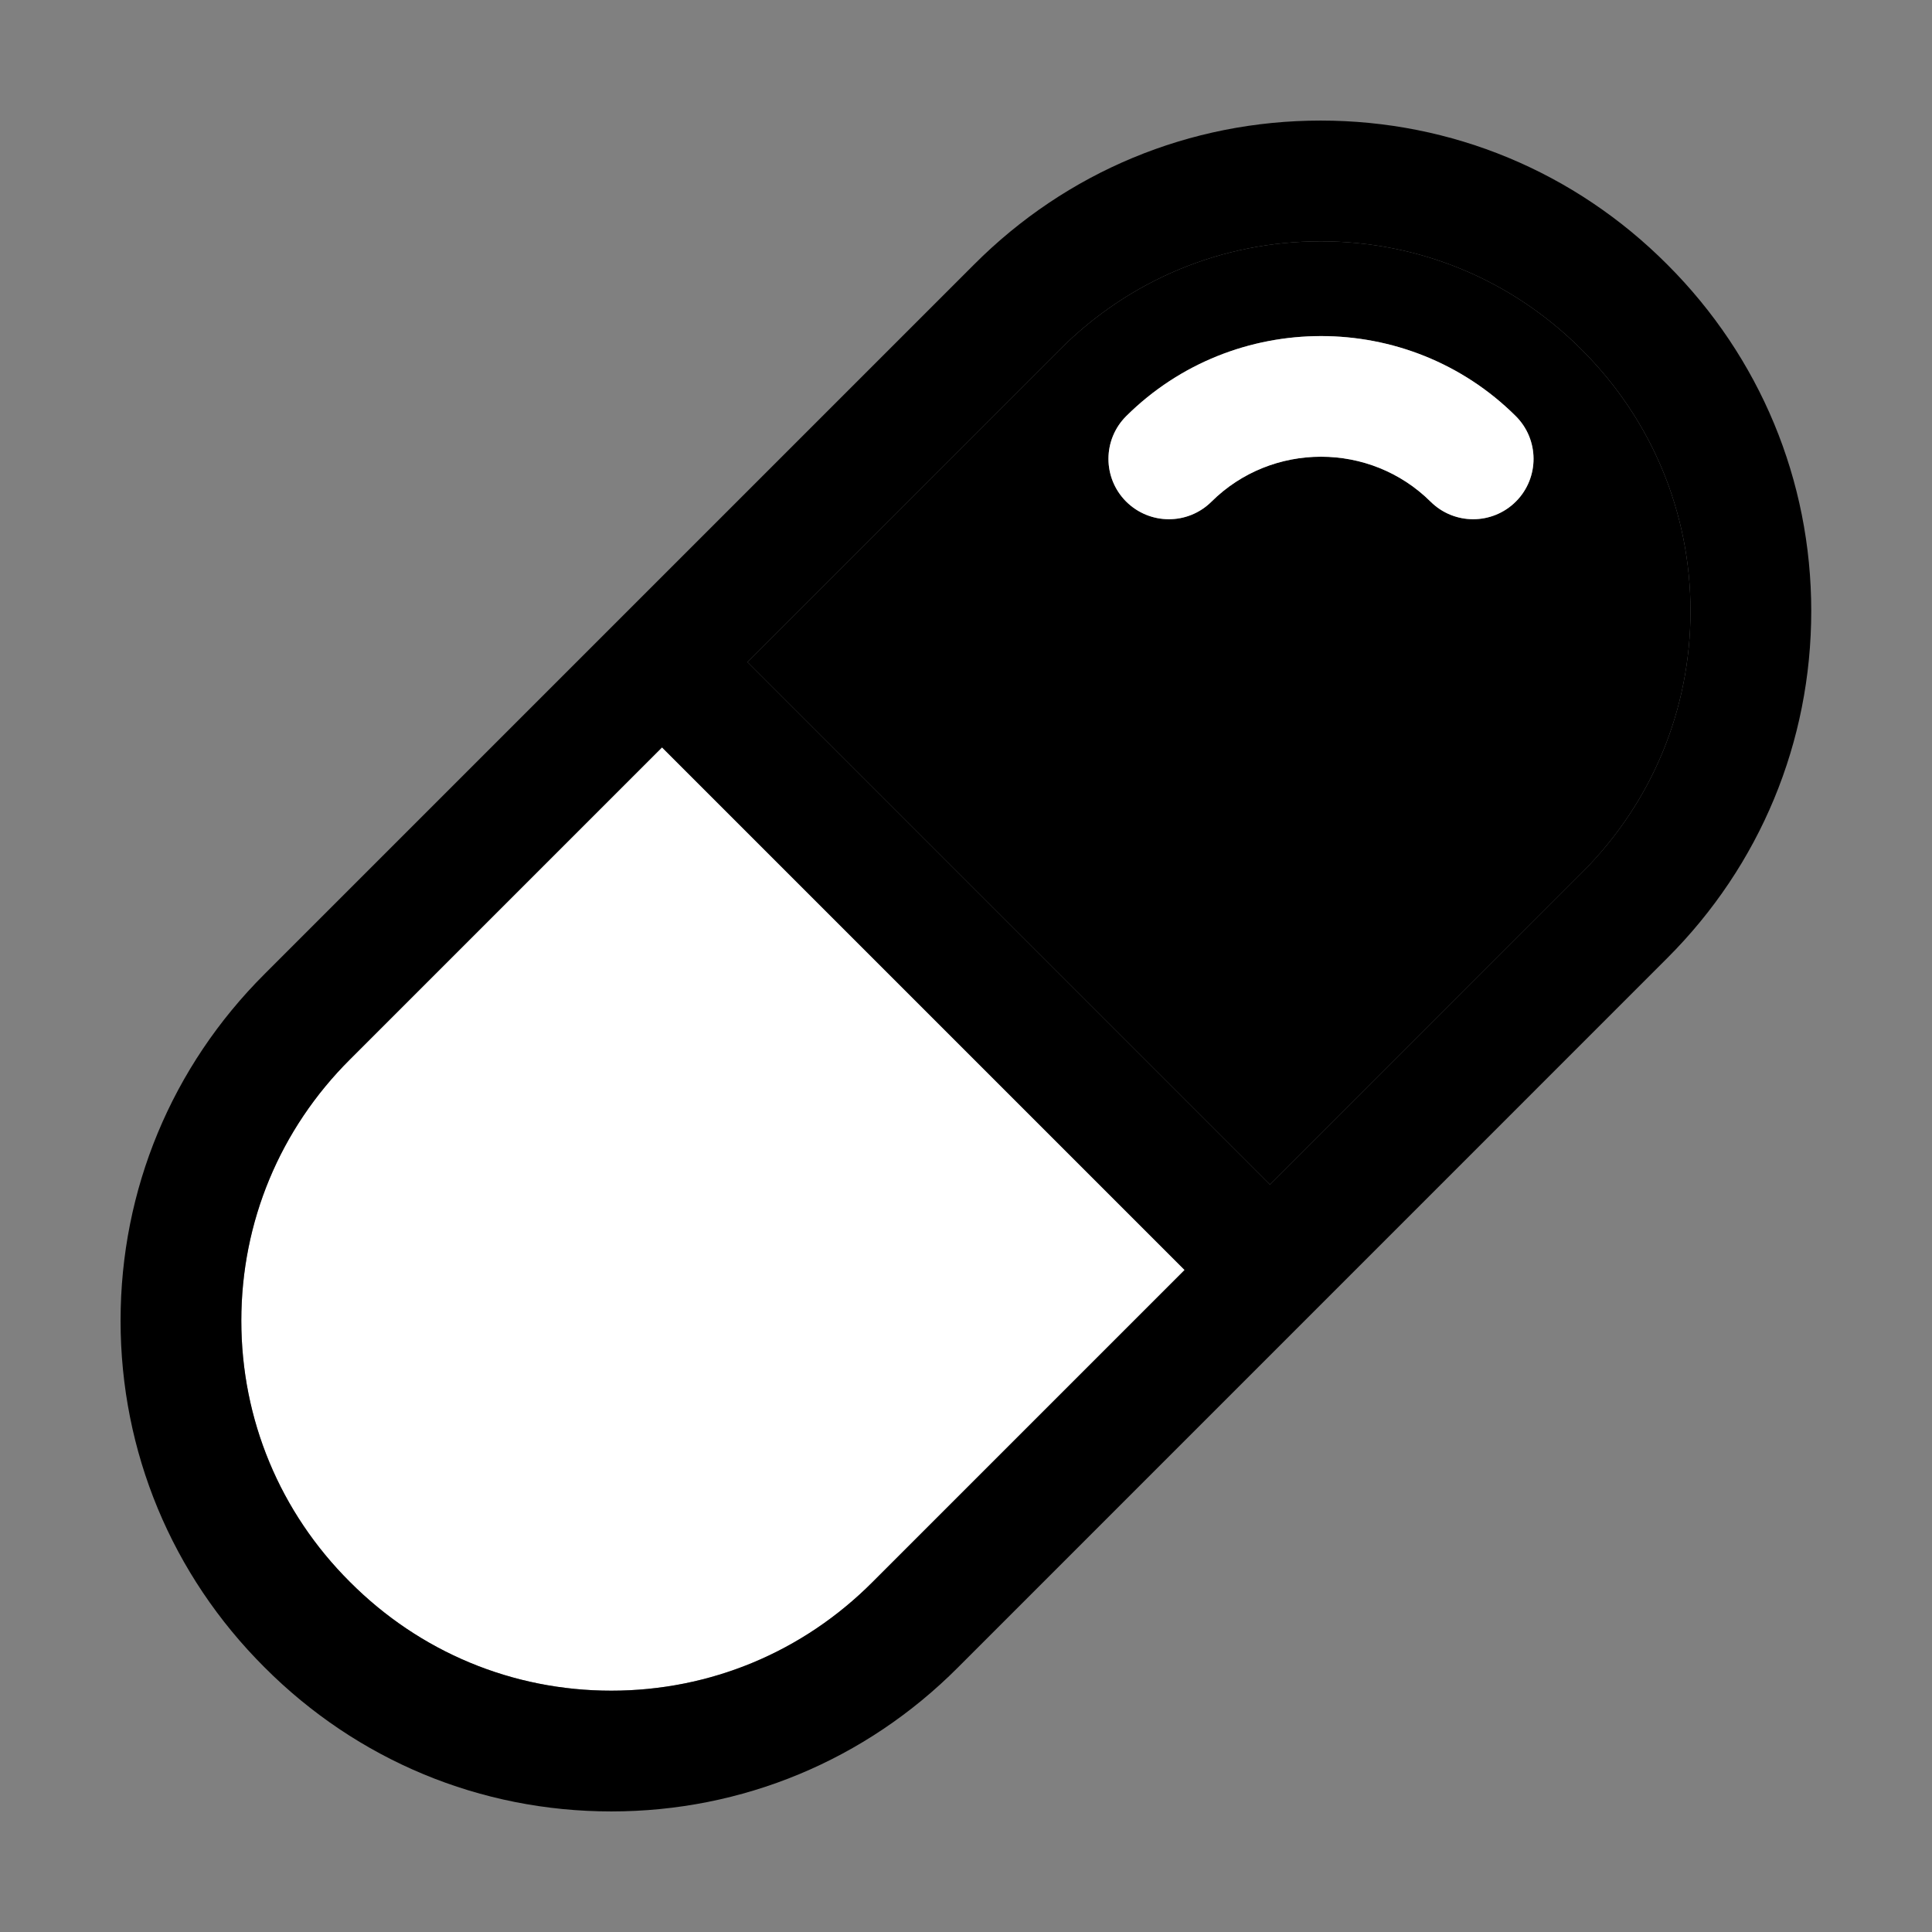
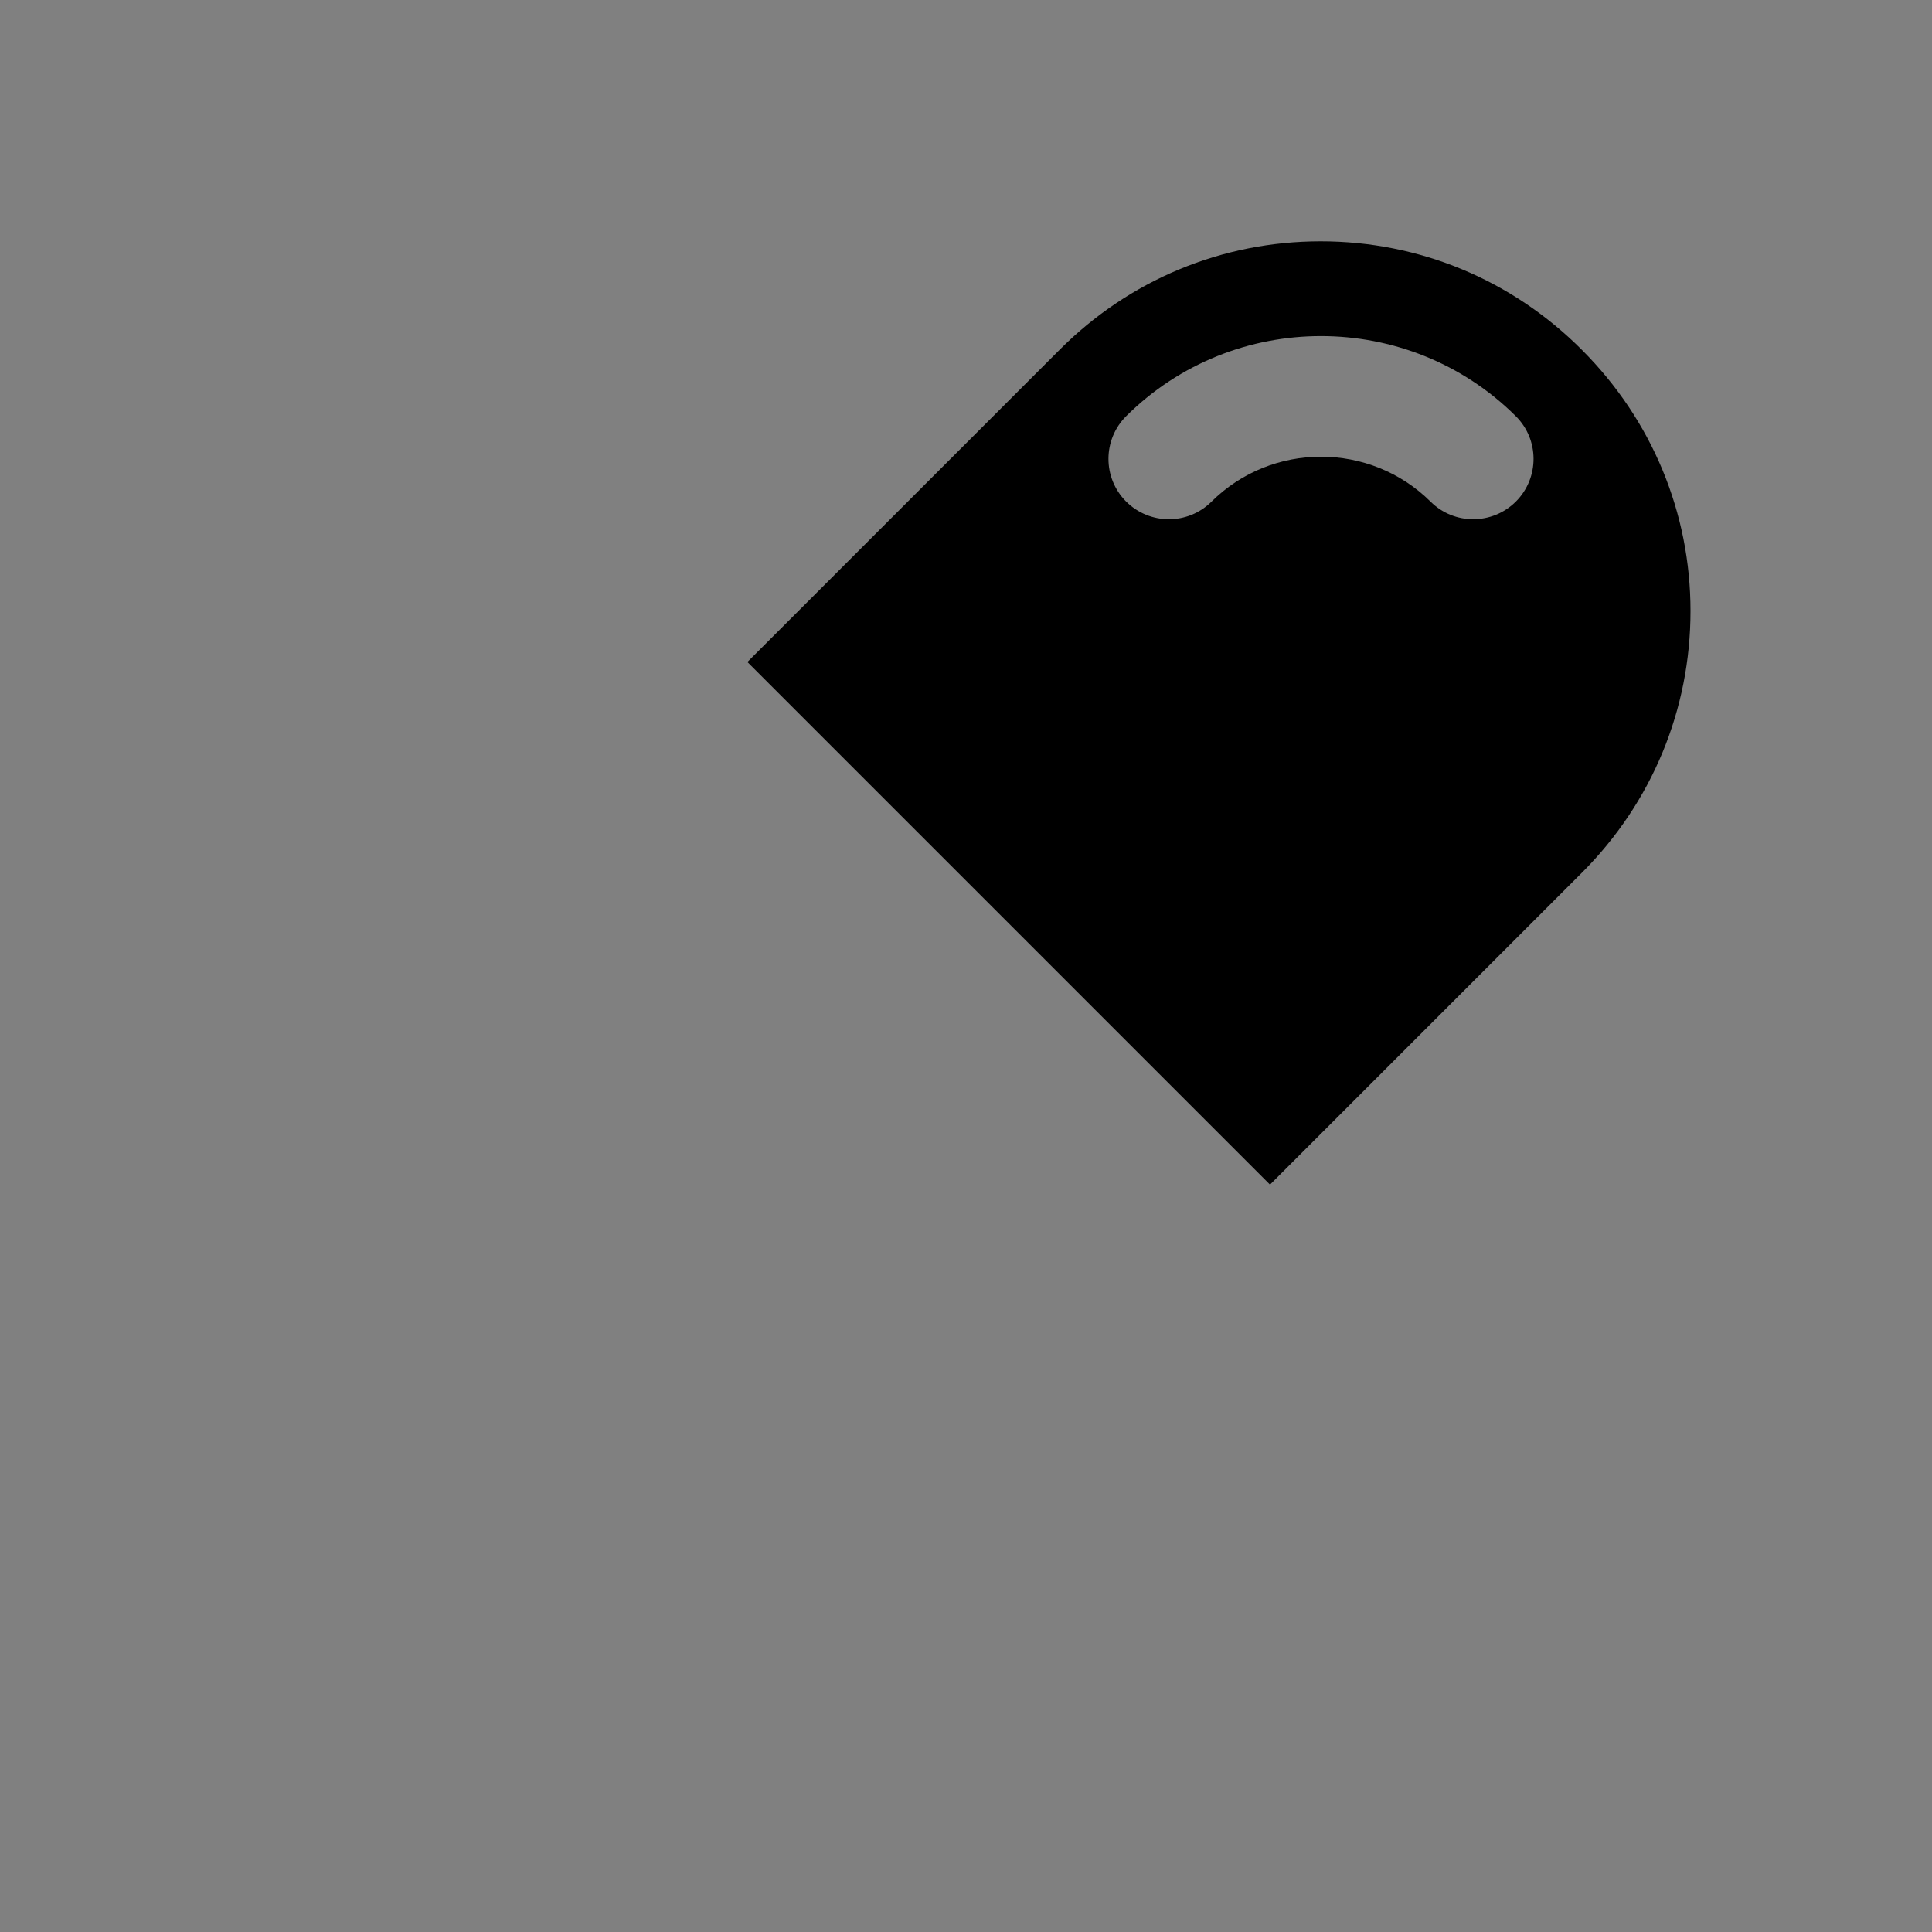
<svg xmlns="http://www.w3.org/2000/svg" version="1.1" width="512" height="512" x="0" y="0" viewBox="0 0 32 32" style="enable-background:new 0 0 512 512" xml:space="preserve" class="">
  <rect x="0" y="0" width="32" height="32" fill="#808080" stroke="none" />
  <g>
    <g>
-       <path d="m10.965 12.379-5.169 5.169c-1.16 1.156-1.799 2.692-1.799 4.327s.639 3.171 1.799 4.327c1.158 1.162 2.694 1.801 4.329 1.801s3.171-.639 4.327-1.799l5.169-5.169z" fill="#ffffff" data-original="#e4edf2" class="" />
      <path d="m26.203 5.797c-1.157-1.161-2.693-1.8-4.328-1.8s-3.171.639-4.327 1.799l-5.169 5.169 8.656 8.656 5.167-5.167c1.159-1.16 1.798-2.699 1.798-4.334 0-1.628-.639-3.164-1.797-4.323zm-1.093 2.508c-.195.196-.453.295-.71.295-.255 0-.51-.097-.704-.29-1.002-.994-2.631-.994-3.631 0-.393.389-1.024.386-1.415-.005-.389-.392-.387-1.025.005-1.414 1.779-1.766 4.672-1.765 6.449 0 .393.388.395 1.022.006 1.414z" fill="#000000" data-original="#55c1fa" class="" />
-       <path d="m27.618 4.384c-1.533-1.539-3.573-2.387-5.743-2.387s-4.21.848-5.743 2.386l-11.748 11.748c-1.539 1.534-2.387 3.574-2.387 5.744s.848 4.21 2.384 5.741c1.534 1.539 3.574 2.387 5.744 2.387s4.21-.848 5.742-2.385l11.75-11.751c1.537-1.537 2.383-3.578 2.383-5.747 0-2.162-.846-4.2-2.382-5.736zm-17.493 23.619c-1.635 0-3.171-.639-4.329-1.801-1.16-1.156-1.799-2.692-1.799-4.327s.639-3.171 1.799-4.327l5.169-5.169 8.656 8.656-5.169 5.169c-1.156 1.16-2.692 1.799-4.327 1.799zm10.91-8.382-8.656-8.656 5.169-5.169c1.156-1.16 2.692-1.799 4.327-1.799s3.171.639 4.328 1.8c1.158 1.159 1.797 2.695 1.797 4.323 0 1.635-.639 3.174-1.798 4.333z" fill="#000000" data-original="#000000" class="" />
-       <path d="m18.655 6.891c-.392.389-.394 1.022-.005 1.414.391.391 1.022.394 1.415.005 1-.993 2.629-.994 3.631 0 .195.193.45.29.704.29.257 0 .515-.099.71-.295.389-.392.387-1.025-.006-1.415-1.777-1.765-4.669-1.765-6.449.001z" fill="#ffffff" data-original="#ffffff" class="" />
    </g>
  </g>
</svg>